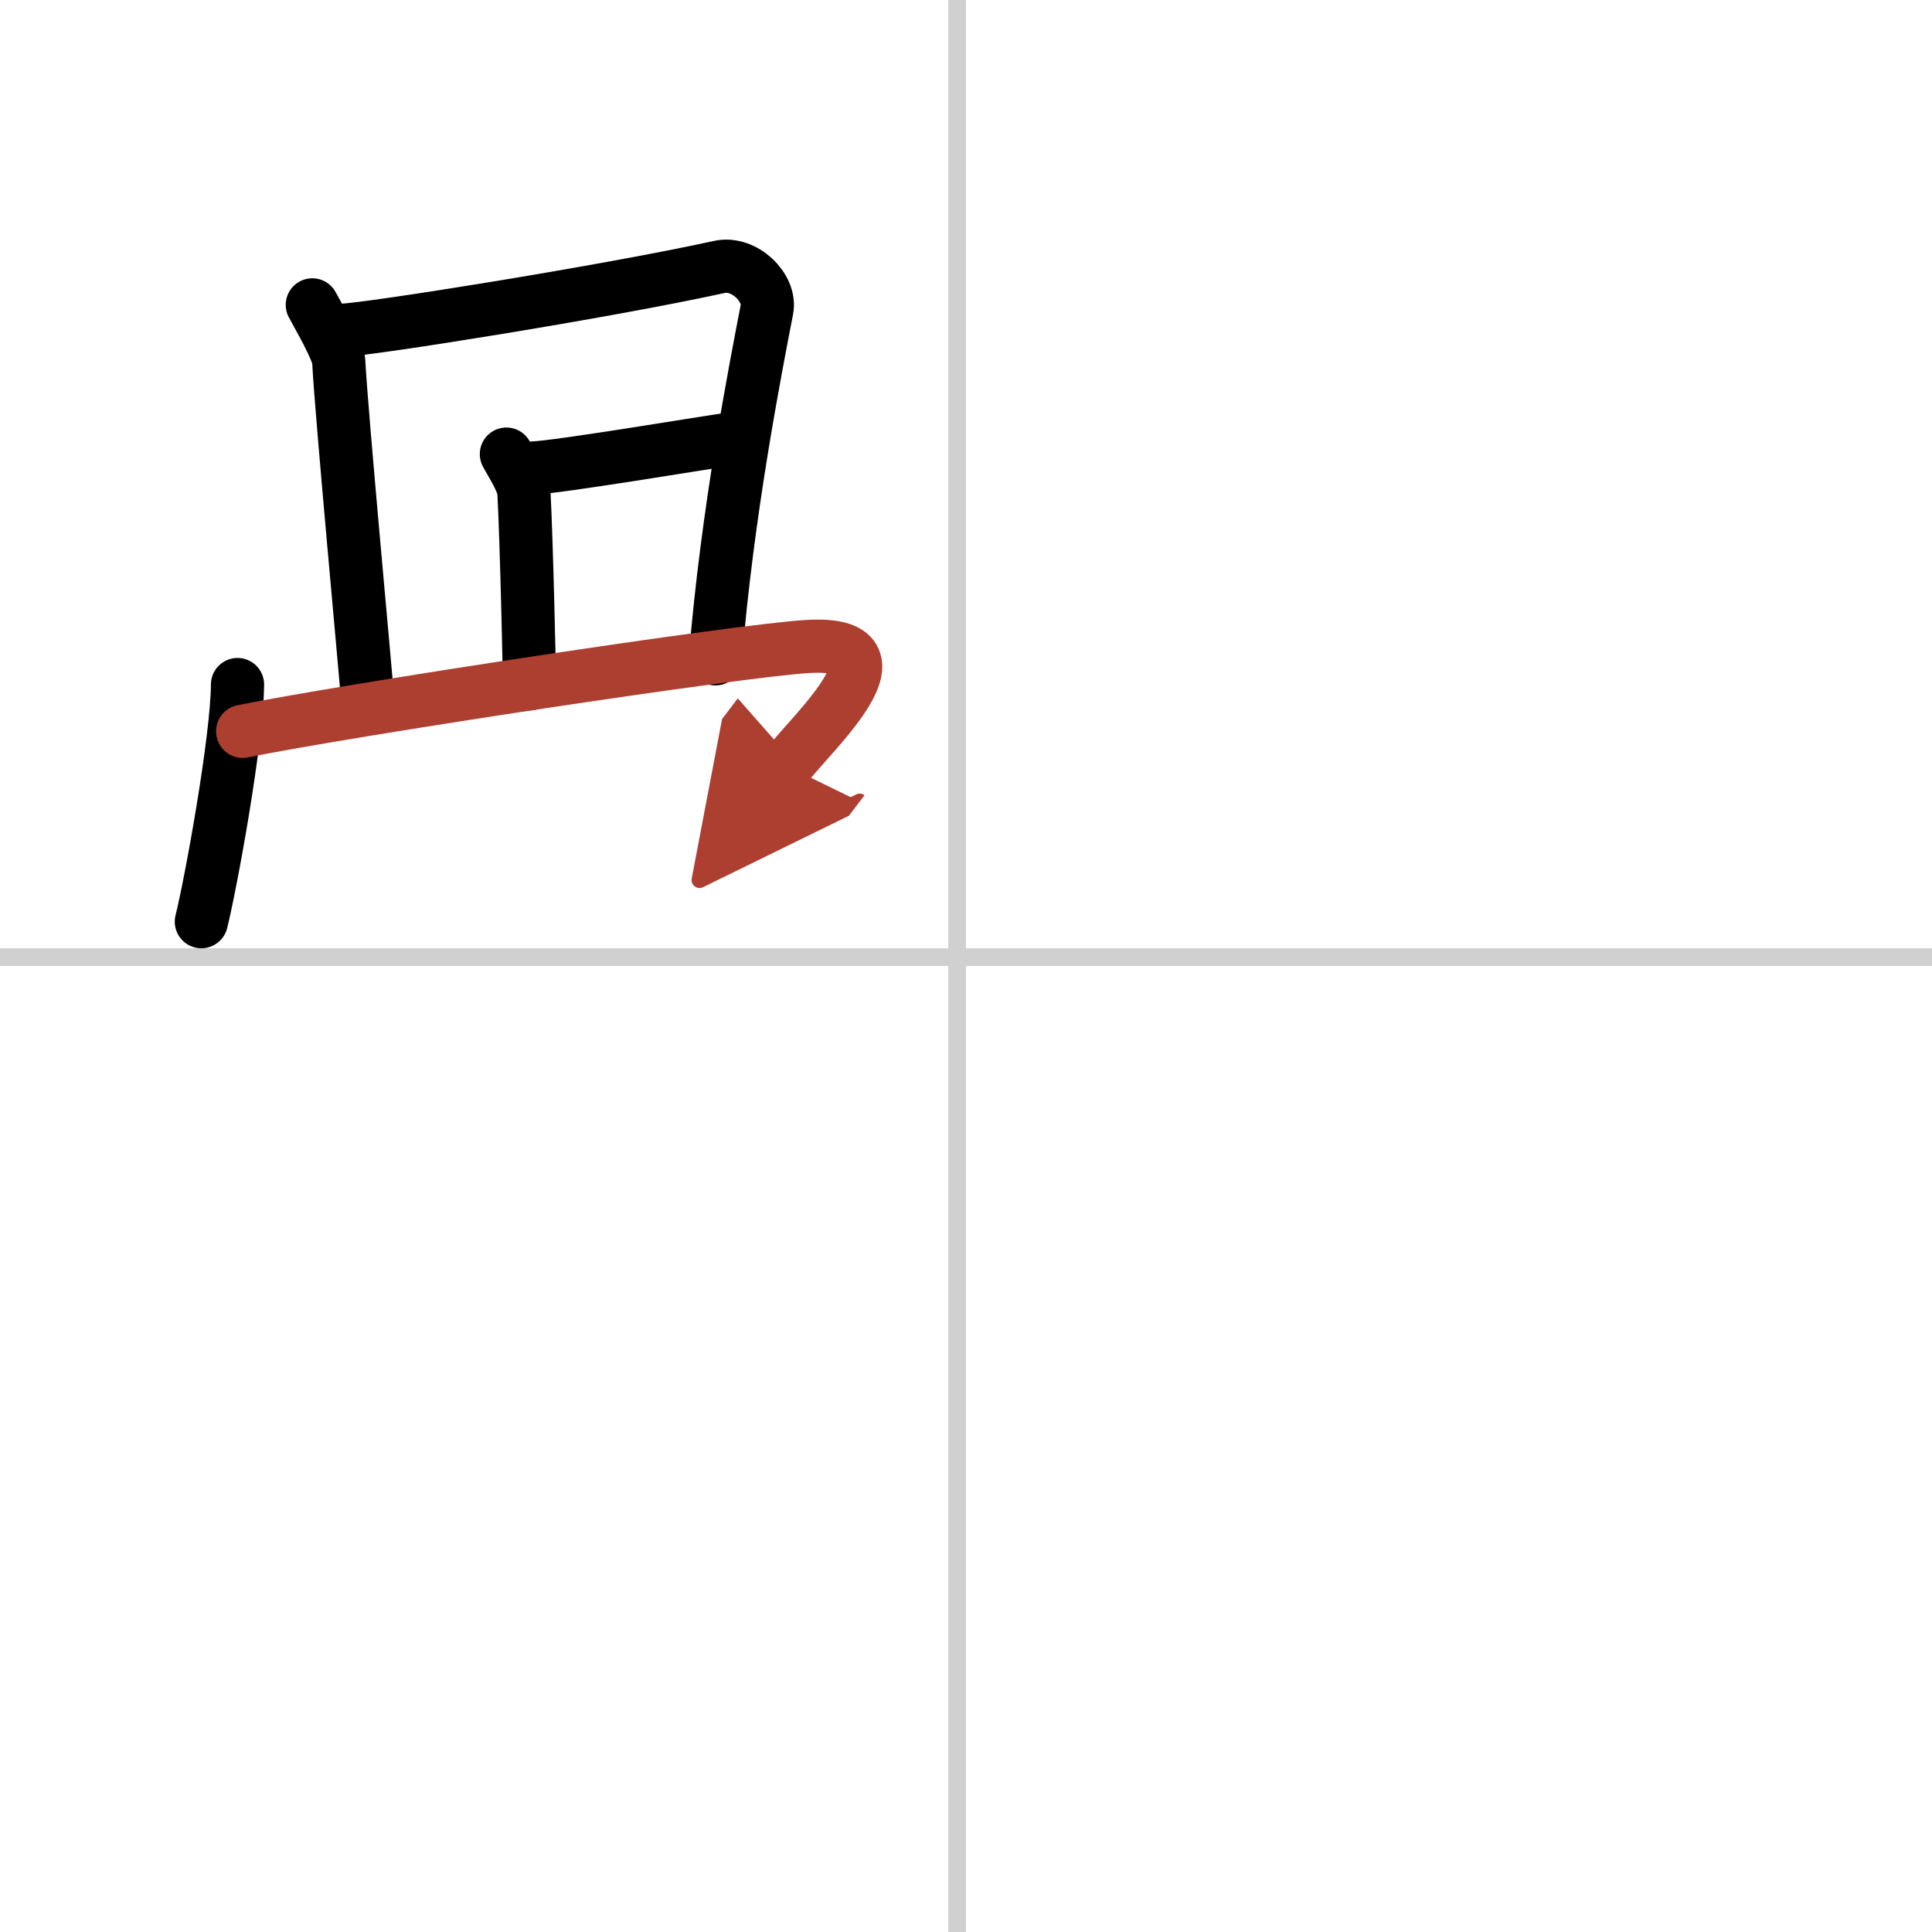
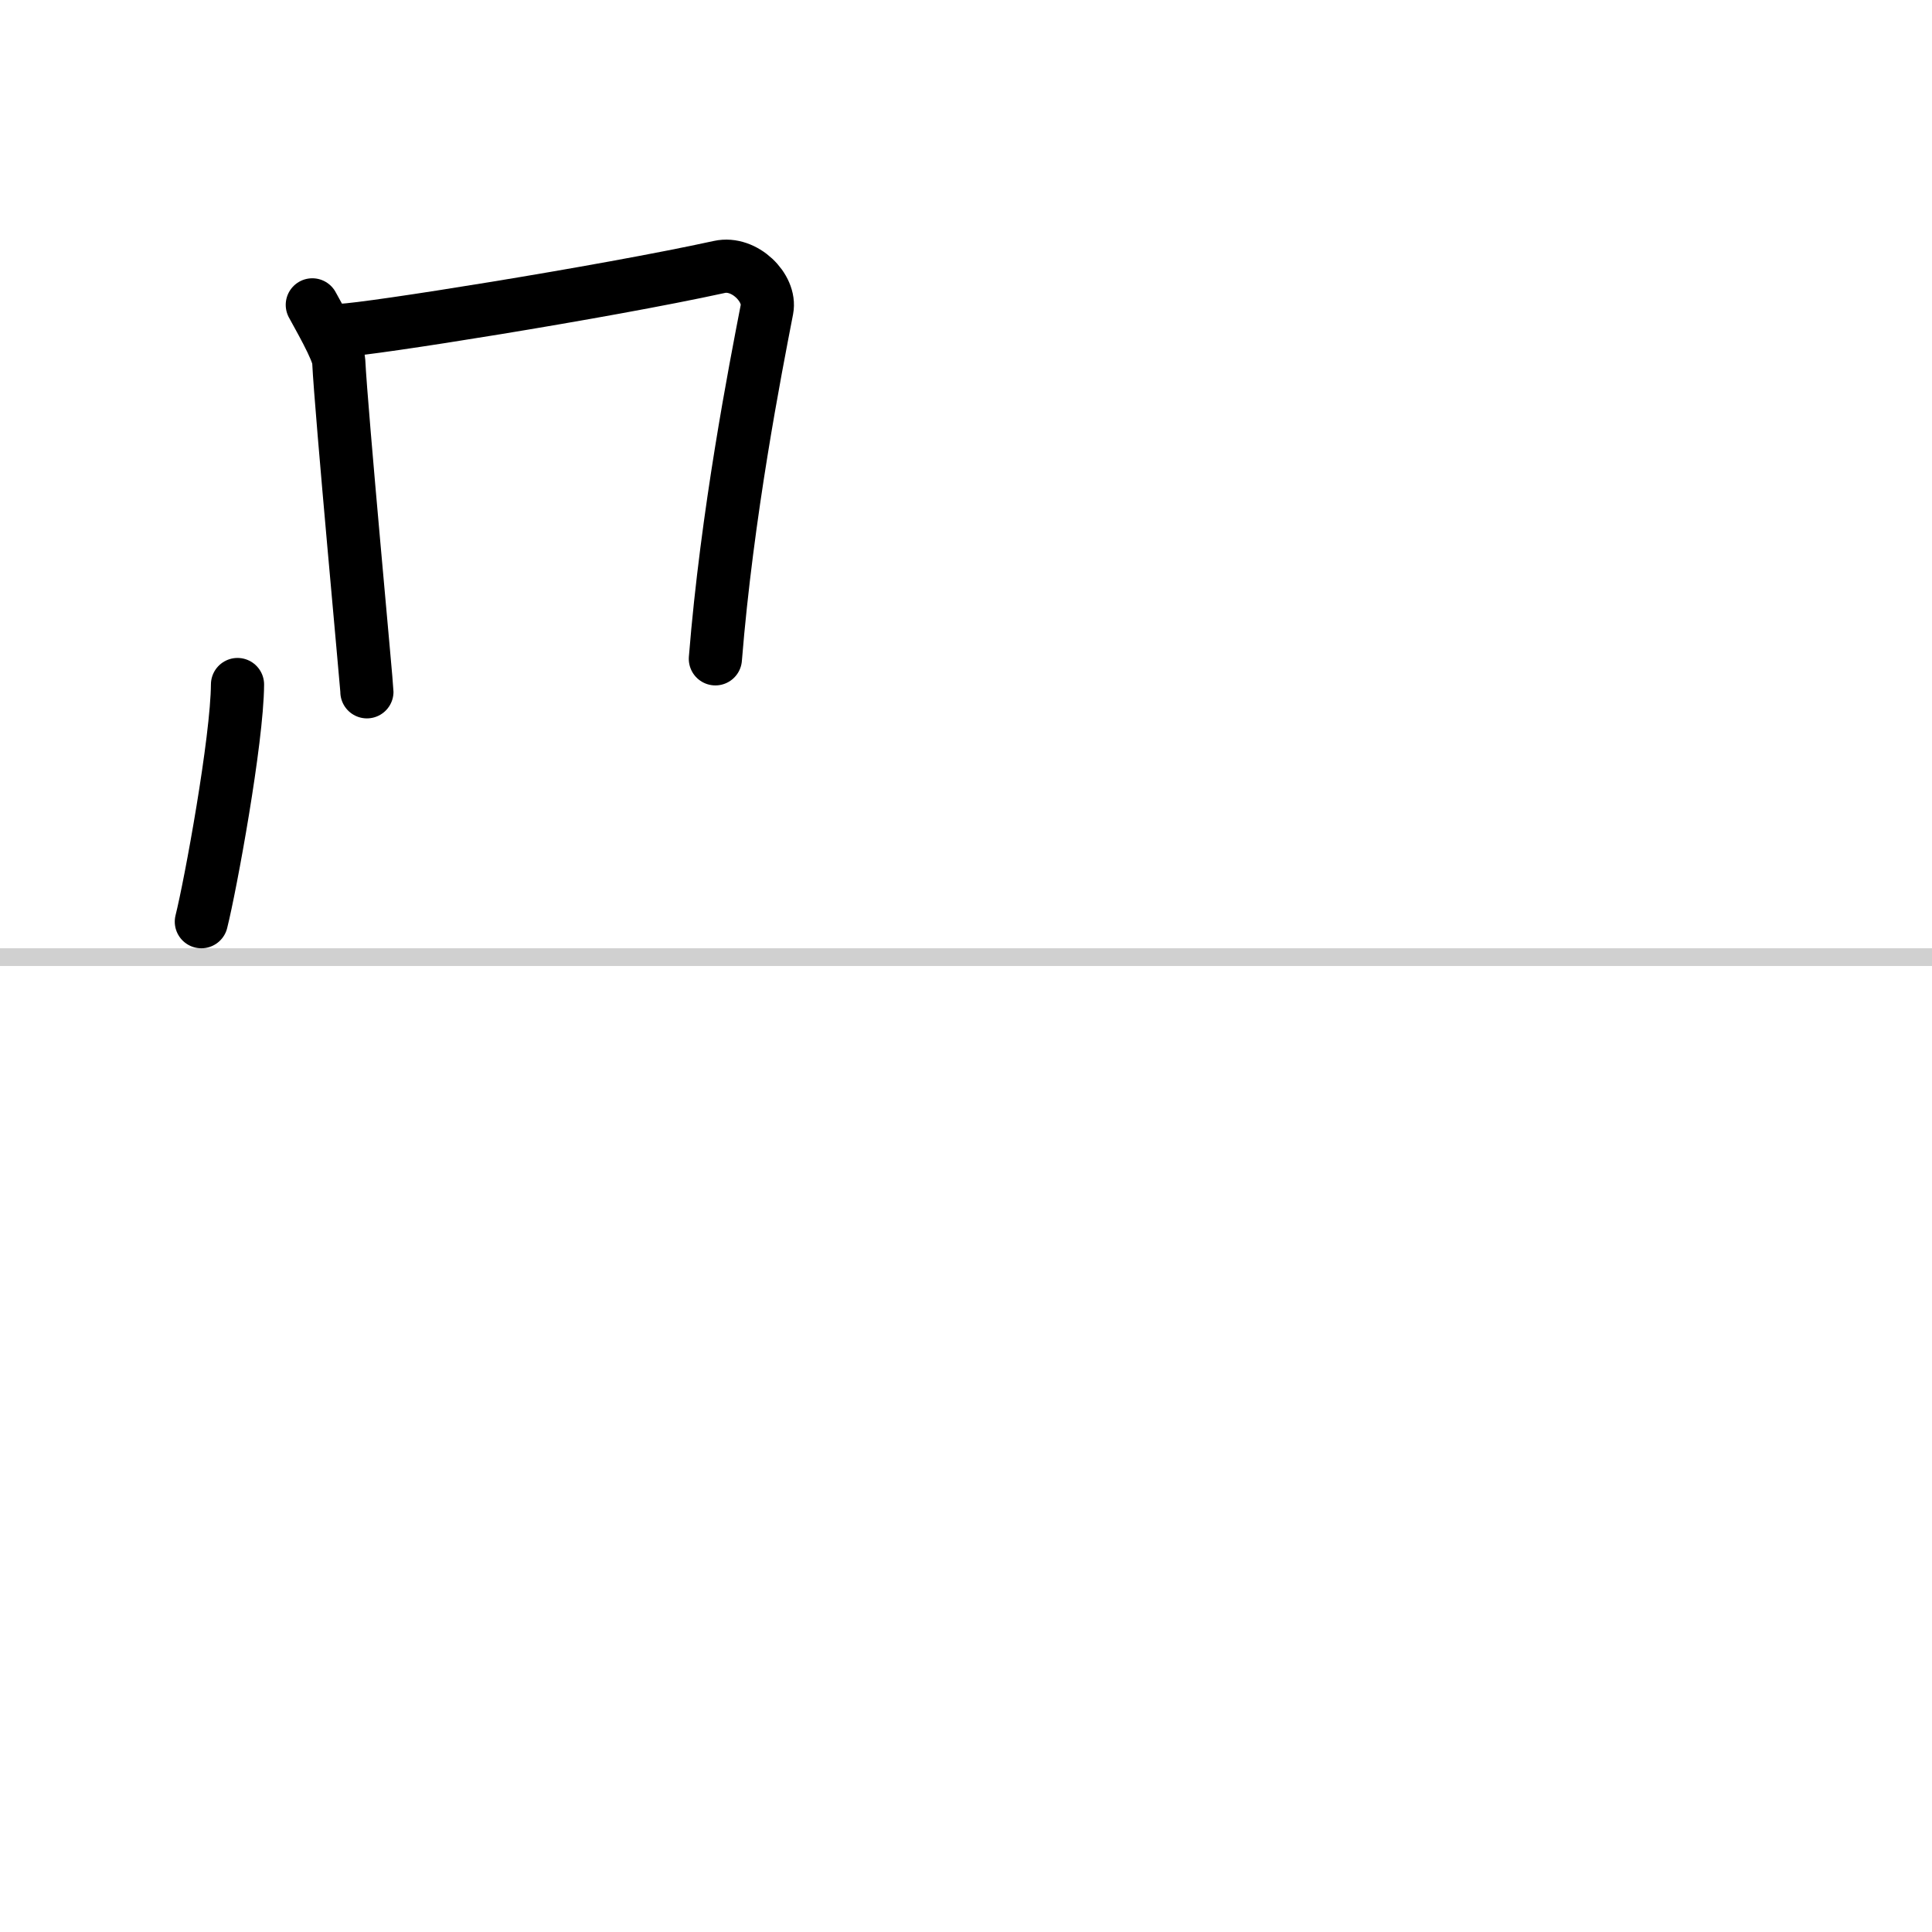
<svg xmlns="http://www.w3.org/2000/svg" width="400" height="400" viewBox="0 0 109 109">
  <defs>
    <marker id="a" markerWidth="4" orient="auto" refX="1" refY="5" viewBox="0 0 10 10">
      <polyline points="0 0 10 5 0 10 1 5" fill="#ad3f31" stroke="#ad3f31" />
    </marker>
  </defs>
  <g fill="none" stroke="#000" stroke-linecap="round" stroke-linejoin="round" stroke-width="3">
-     <rect width="100%" height="100%" fill="#fff" stroke="#fff" />
-     <line x1="54" x2="54" y2="109" stroke="#d0d0d0" stroke-width="1" />
    <line x2="109" y1="54" y2="54" stroke="#d0d0d0" stroke-width="1" />
    <path d="m17.62 17.2c0.25 0.48 1.46 2.54 1.49 3.17 0.14 2.88 1.59 18.34 1.59 18.66" />
    <path d="m19.31 18.63c1.41-0.03 14.69-2.13 21.28-3.57 1.41-0.31 2.91 1.19 2.68 2.39-0.66 3.41-2.25 11.52-2.91 19.72" />
-     <path d="m28.57 25.62c0.25 0.48 0.96 1.54 0.99 2.17 0.15 2.81 0.32 10.48 0.31 10.79" />
-     <path d="m29.98 26.41c1.41-0.03 9.95-1.47 11.23-1.64" />
    <path d="m13.4 38.62c-0.02 3.14-1.52 11.31-2.04 13.38" />
-     <path d="m13.69 41.26c5.8-1.18 28.14-4.59 31.94-4.79 5.94-0.32 0.23 4.8-1.25 6.74" marker-end="url(#a)" stroke="#ad3f31" />
  </g>
</svg>